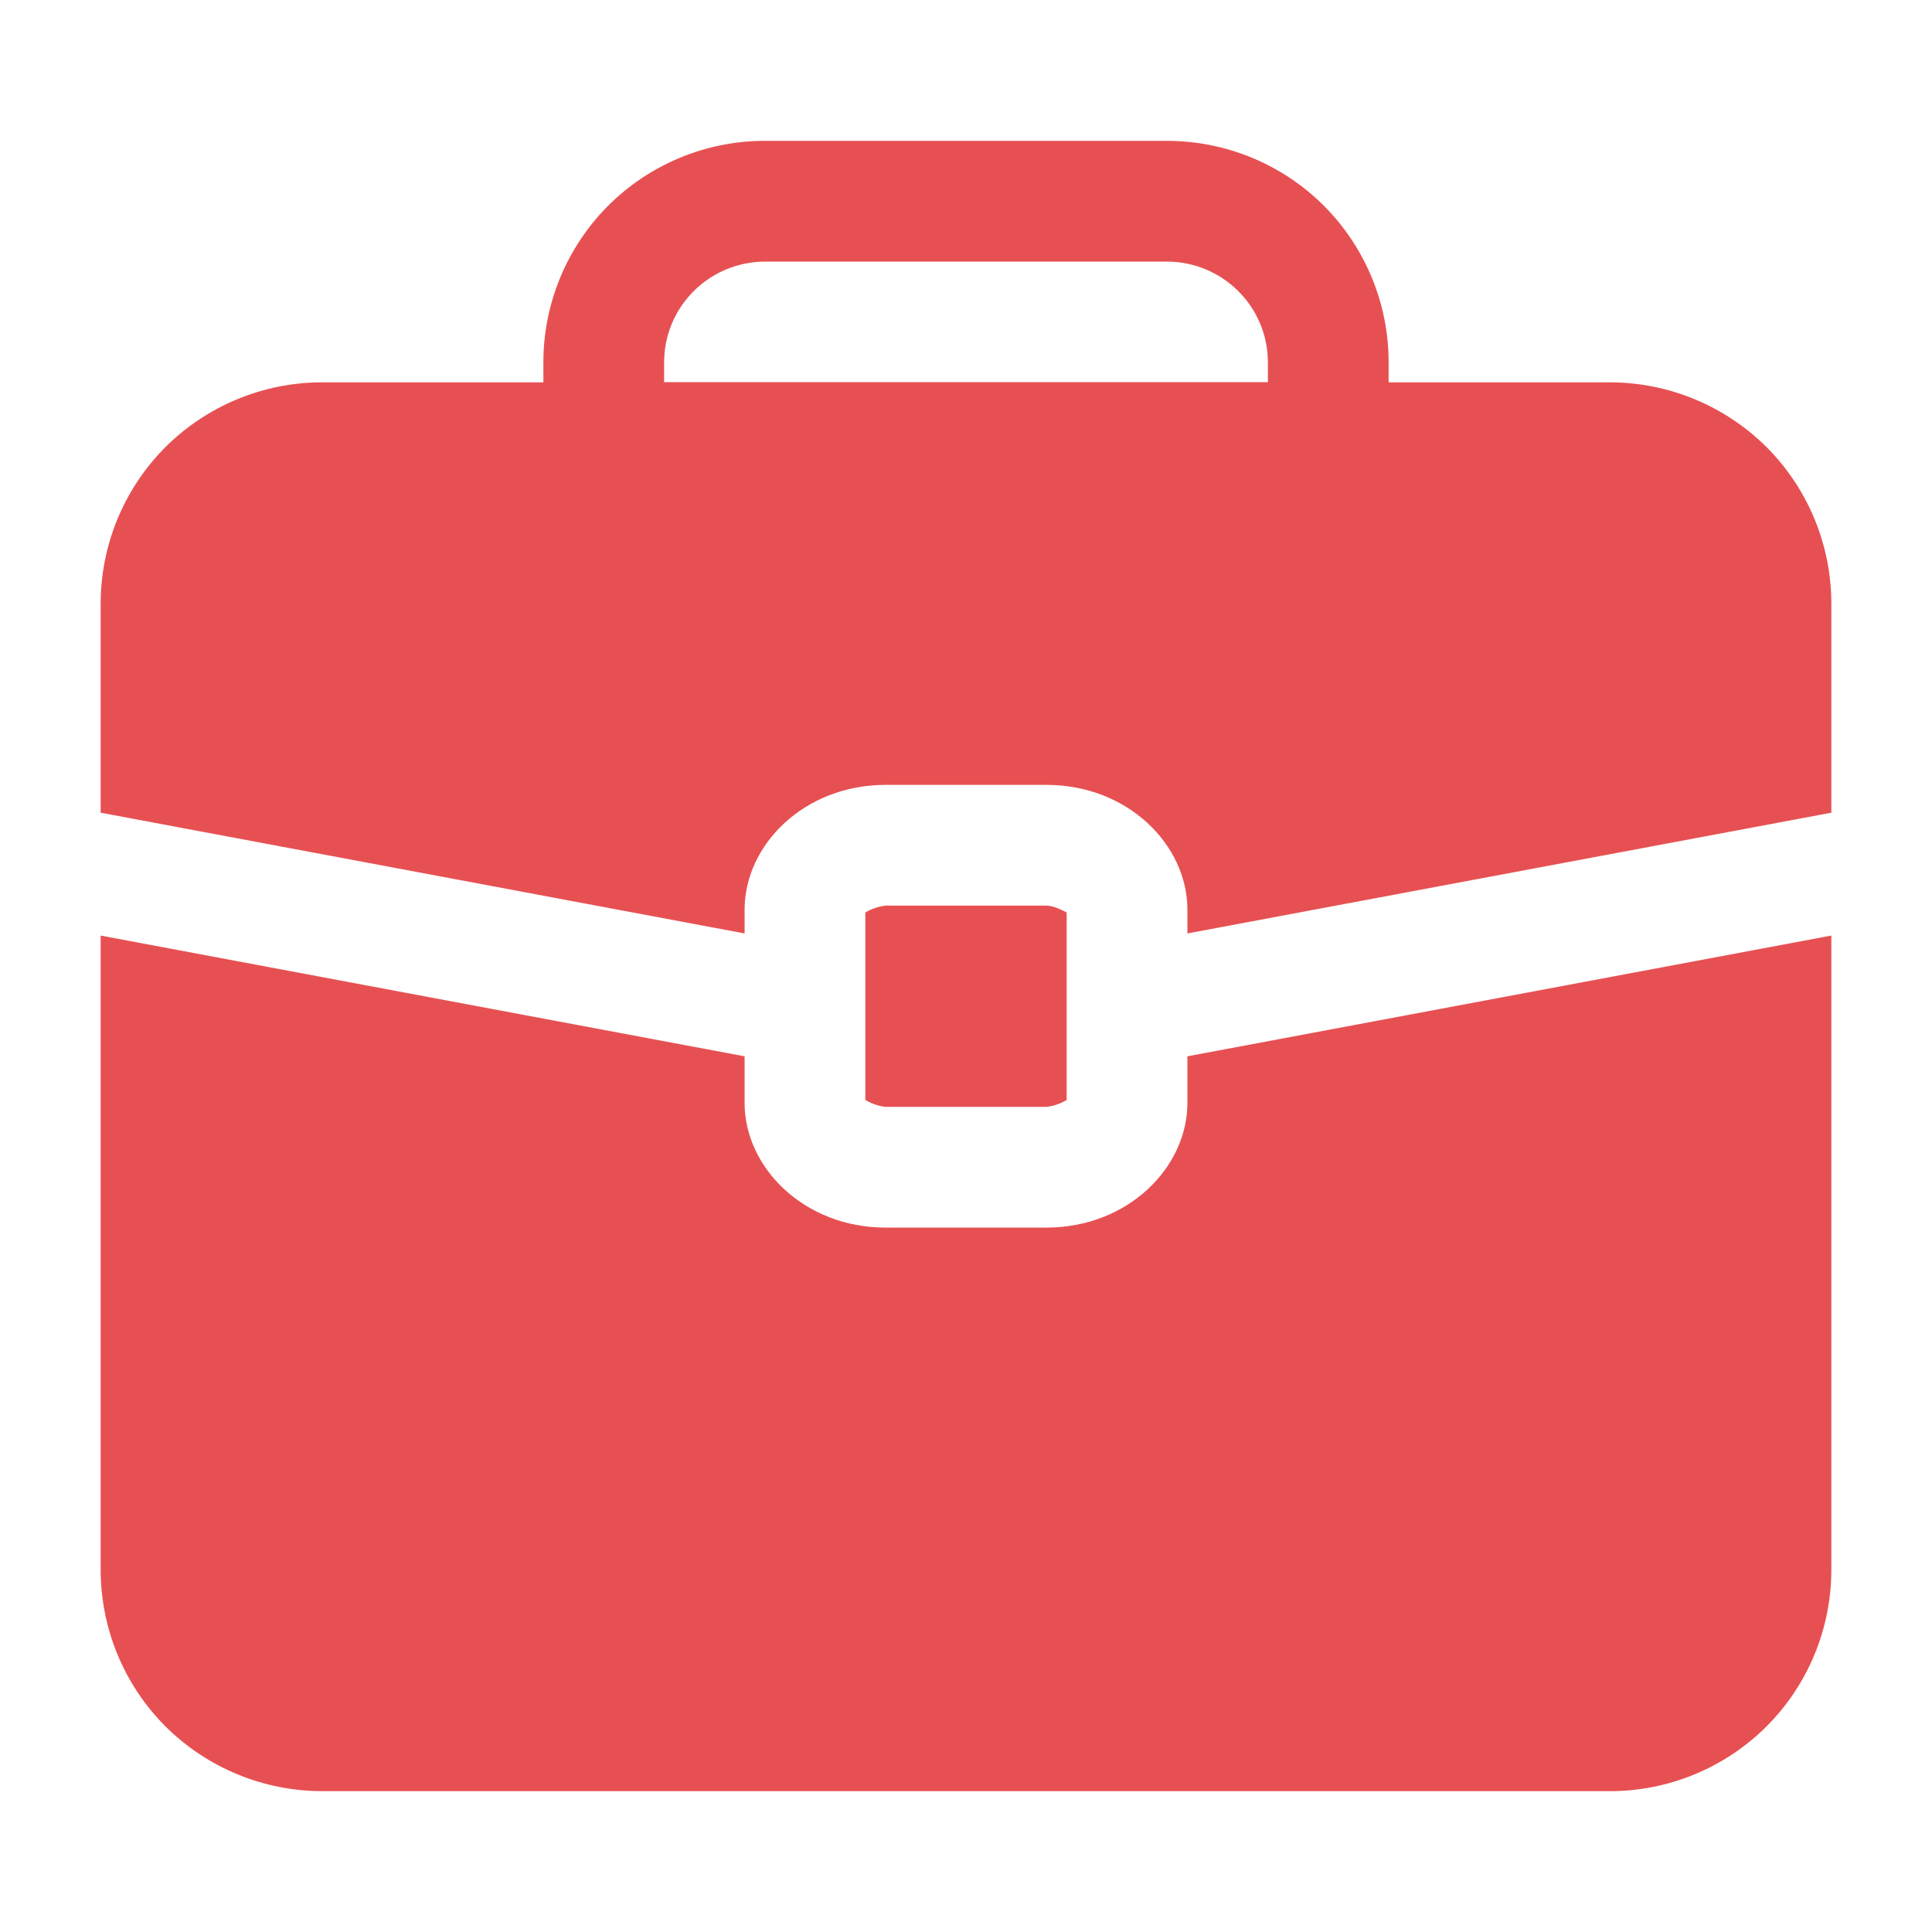
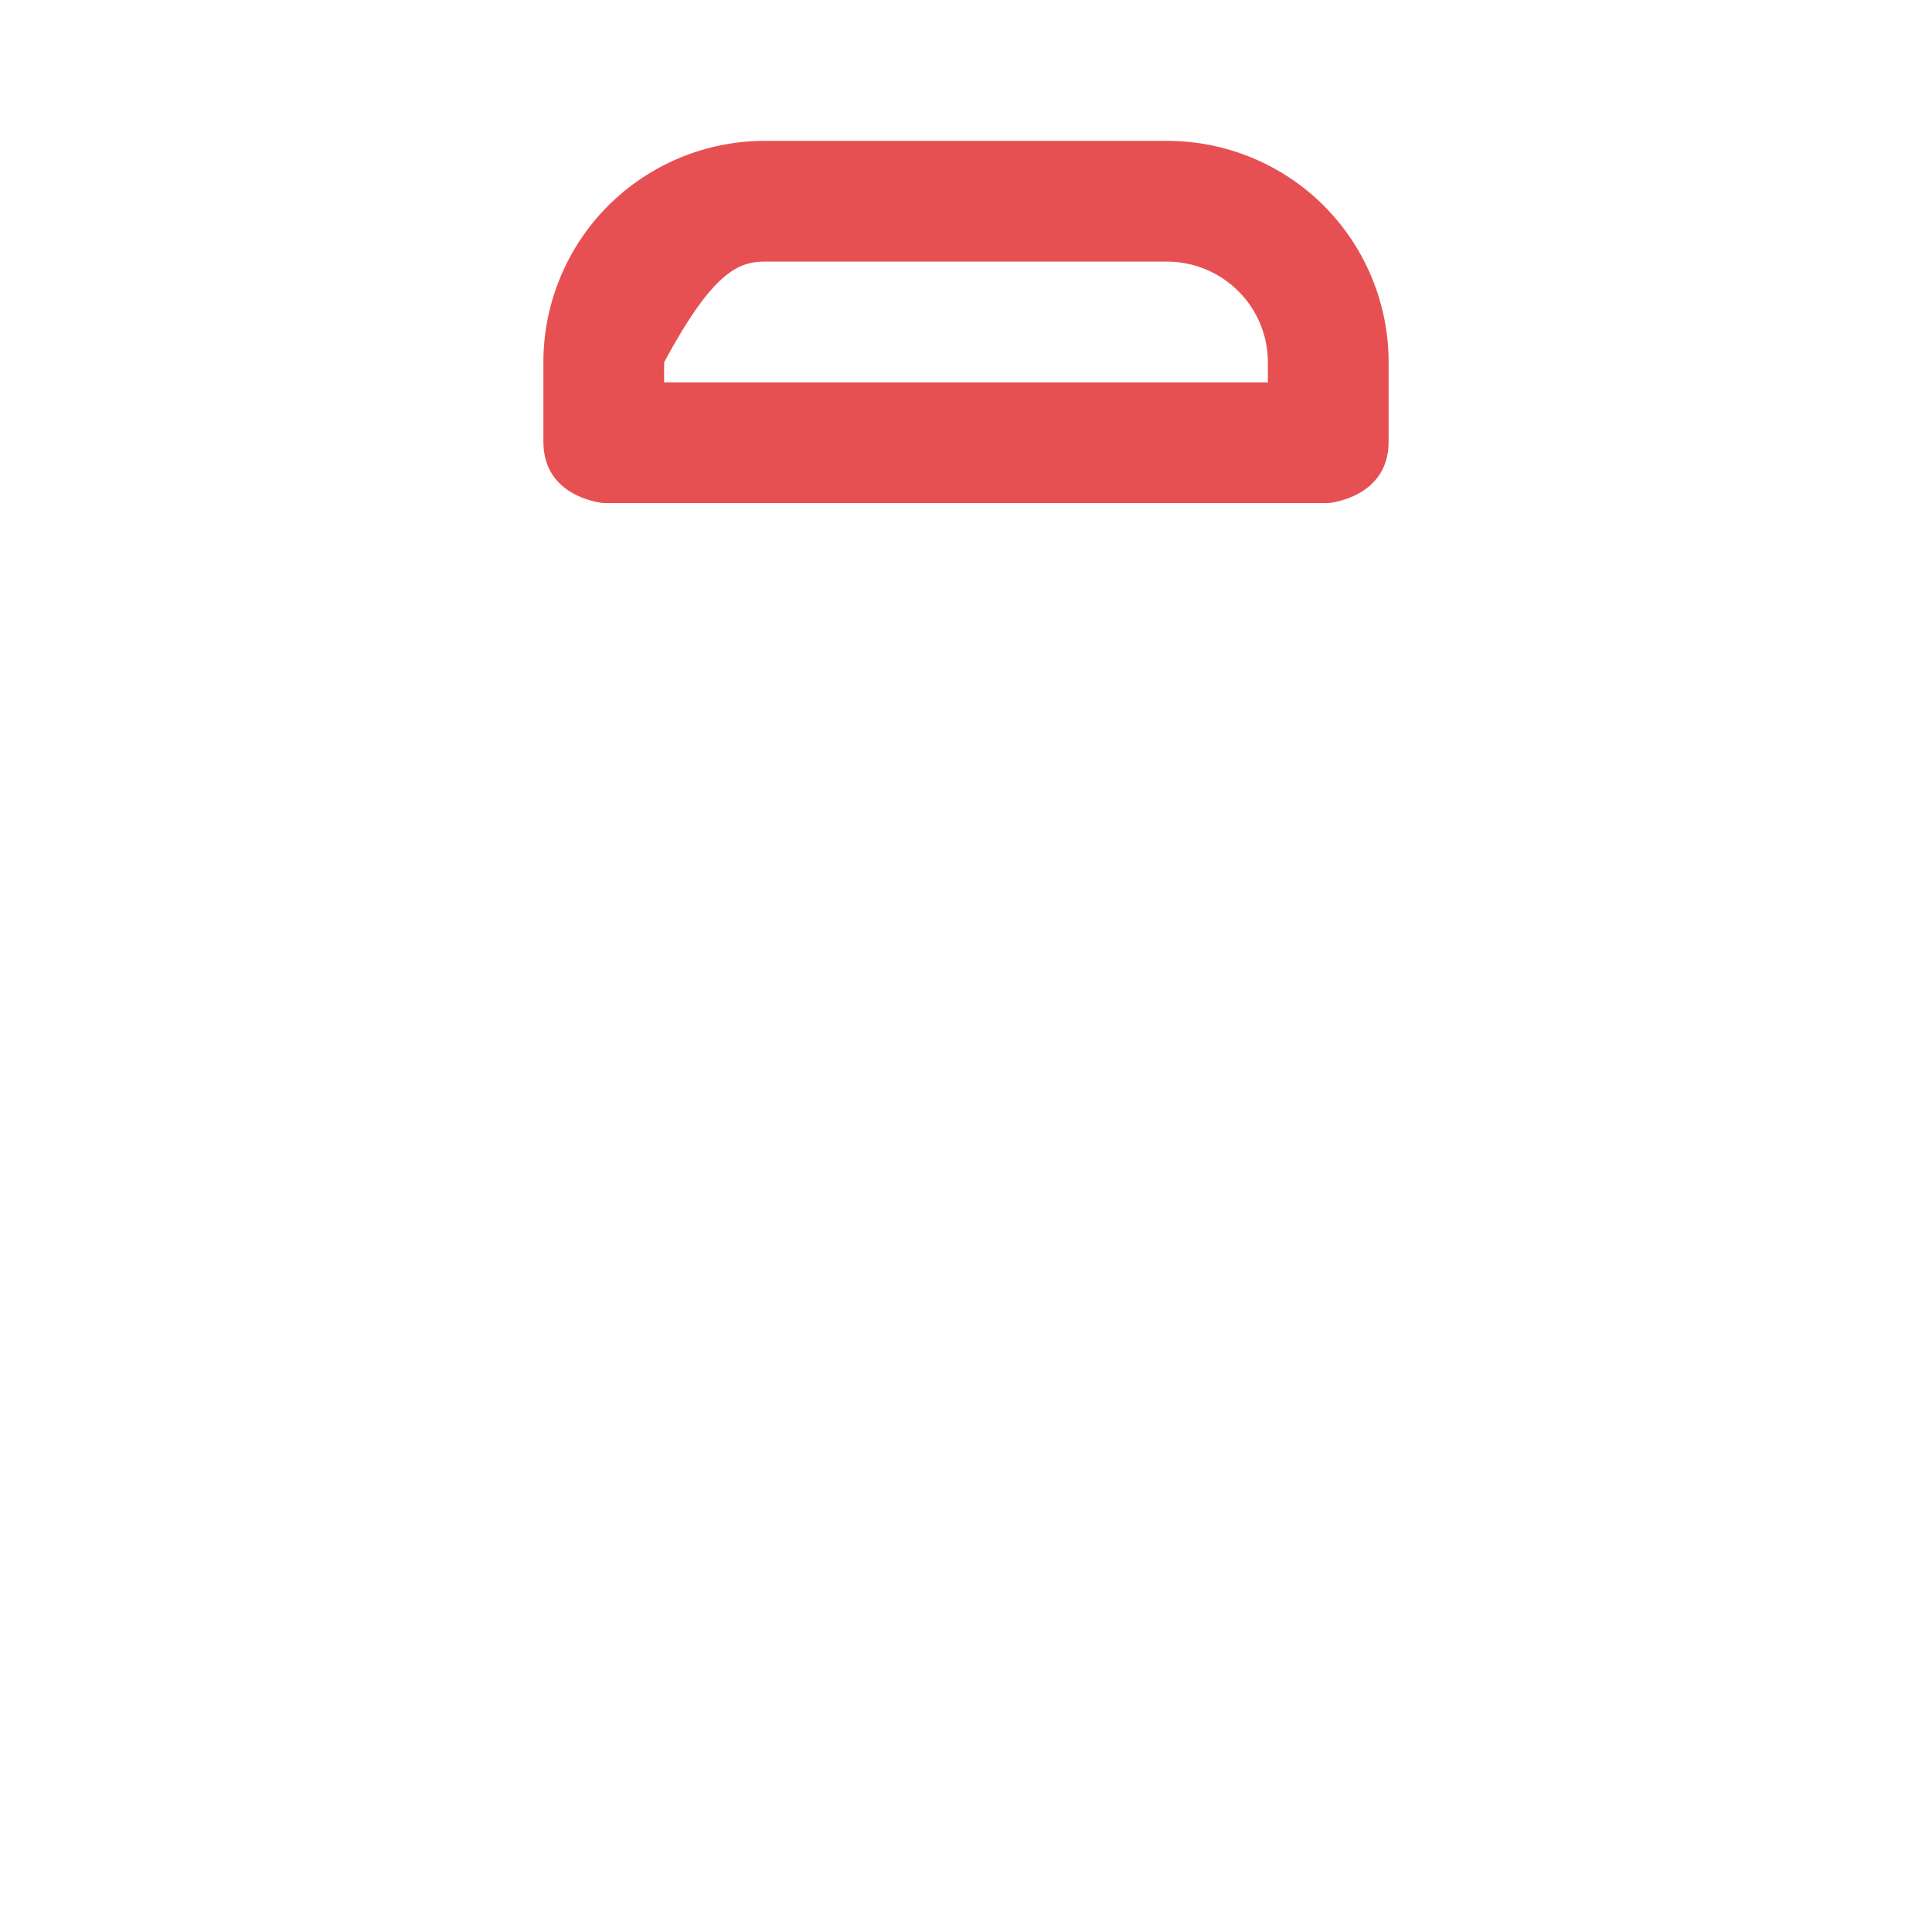
<svg xmlns="http://www.w3.org/2000/svg" width="20" height="20" viewBox="0 0 20 20" fill="none">
-   <path fill-rule="evenodd" clip-rule="evenodd" d="M6.223 5.205L6.25 5.208H13.75C13.752 5.208 14.375 5.157 14.375 4.572V3.75C14.375 3.142 14.133 2.559 13.704 2.129C13.274 1.7 12.691 1.459 12.083 1.458H7.917C7.309 1.458 6.726 1.7 6.296 2.129C5.867 2.559 5.625 3.142 5.625 3.75V4.572C5.625 5.086 6.103 5.187 6.223 5.205ZM13.125 3.958H6.875V3.75C6.875 3.474 6.985 3.209 7.181 3.014C7.376 2.819 7.641 2.709 7.917 2.708H12.083C12.36 2.709 12.624 2.819 12.819 3.014C13.015 3.209 13.125 3.474 13.125 3.75V3.958Z" fill="#E75052" />
-   <path fill-rule="evenodd" clip-rule="evenodd" d="M1.042 9.685V16.25C1.042 16.857 1.283 17.441 1.712 17.871C2.143 18.3 2.726 18.541 3.333 18.542H16.667C17.274 18.542 17.858 18.3 18.288 17.871C18.717 17.441 18.958 16.858 18.958 16.25V9.685L12.292 10.935V11.417C12.292 12.088 11.674 12.708 10.833 12.708H9.167C8.326 12.708 7.708 12.088 7.708 11.417V10.935L1.042 9.685ZM8.958 11.387V9.446C9.022 9.408 9.093 9.384 9.167 9.375H10.833C10.91 9.375 11.013 9.43 11.042 9.446V11.387C10.978 11.425 10.907 11.45 10.833 11.458H9.167C9.093 11.45 9.022 11.425 8.958 11.387ZM1.042 8.413L7.708 9.663V9.417C7.708 8.745 8.326 8.125 9.167 8.125H10.833C11.674 8.125 12.292 8.745 12.292 9.417V9.663L18.958 8.413V6.25C18.958 5.642 18.717 5.059 18.288 4.629C17.857 4.2 17.274 3.959 16.667 3.958H3.333C2.726 3.958 2.142 4.2 1.712 4.629C1.283 5.059 1.042 5.642 1.042 6.25V8.413Z" fill="#E75052" />
+   <path fill-rule="evenodd" clip-rule="evenodd" d="M6.223 5.205L6.25 5.208H13.75C13.752 5.208 14.375 5.157 14.375 4.572V3.75C14.375 3.142 14.133 2.559 13.704 2.129C13.274 1.7 12.691 1.459 12.083 1.458H7.917C7.309 1.458 6.726 1.7 6.296 2.129C5.867 2.559 5.625 3.142 5.625 3.75V4.572C5.625 5.086 6.103 5.187 6.223 5.205ZM13.125 3.958H6.875V3.75C7.376 2.819 7.641 2.709 7.917 2.708H12.083C12.36 2.709 12.624 2.819 12.819 3.014C13.015 3.209 13.125 3.474 13.125 3.75V3.958Z" fill="#E75052" />
</svg>